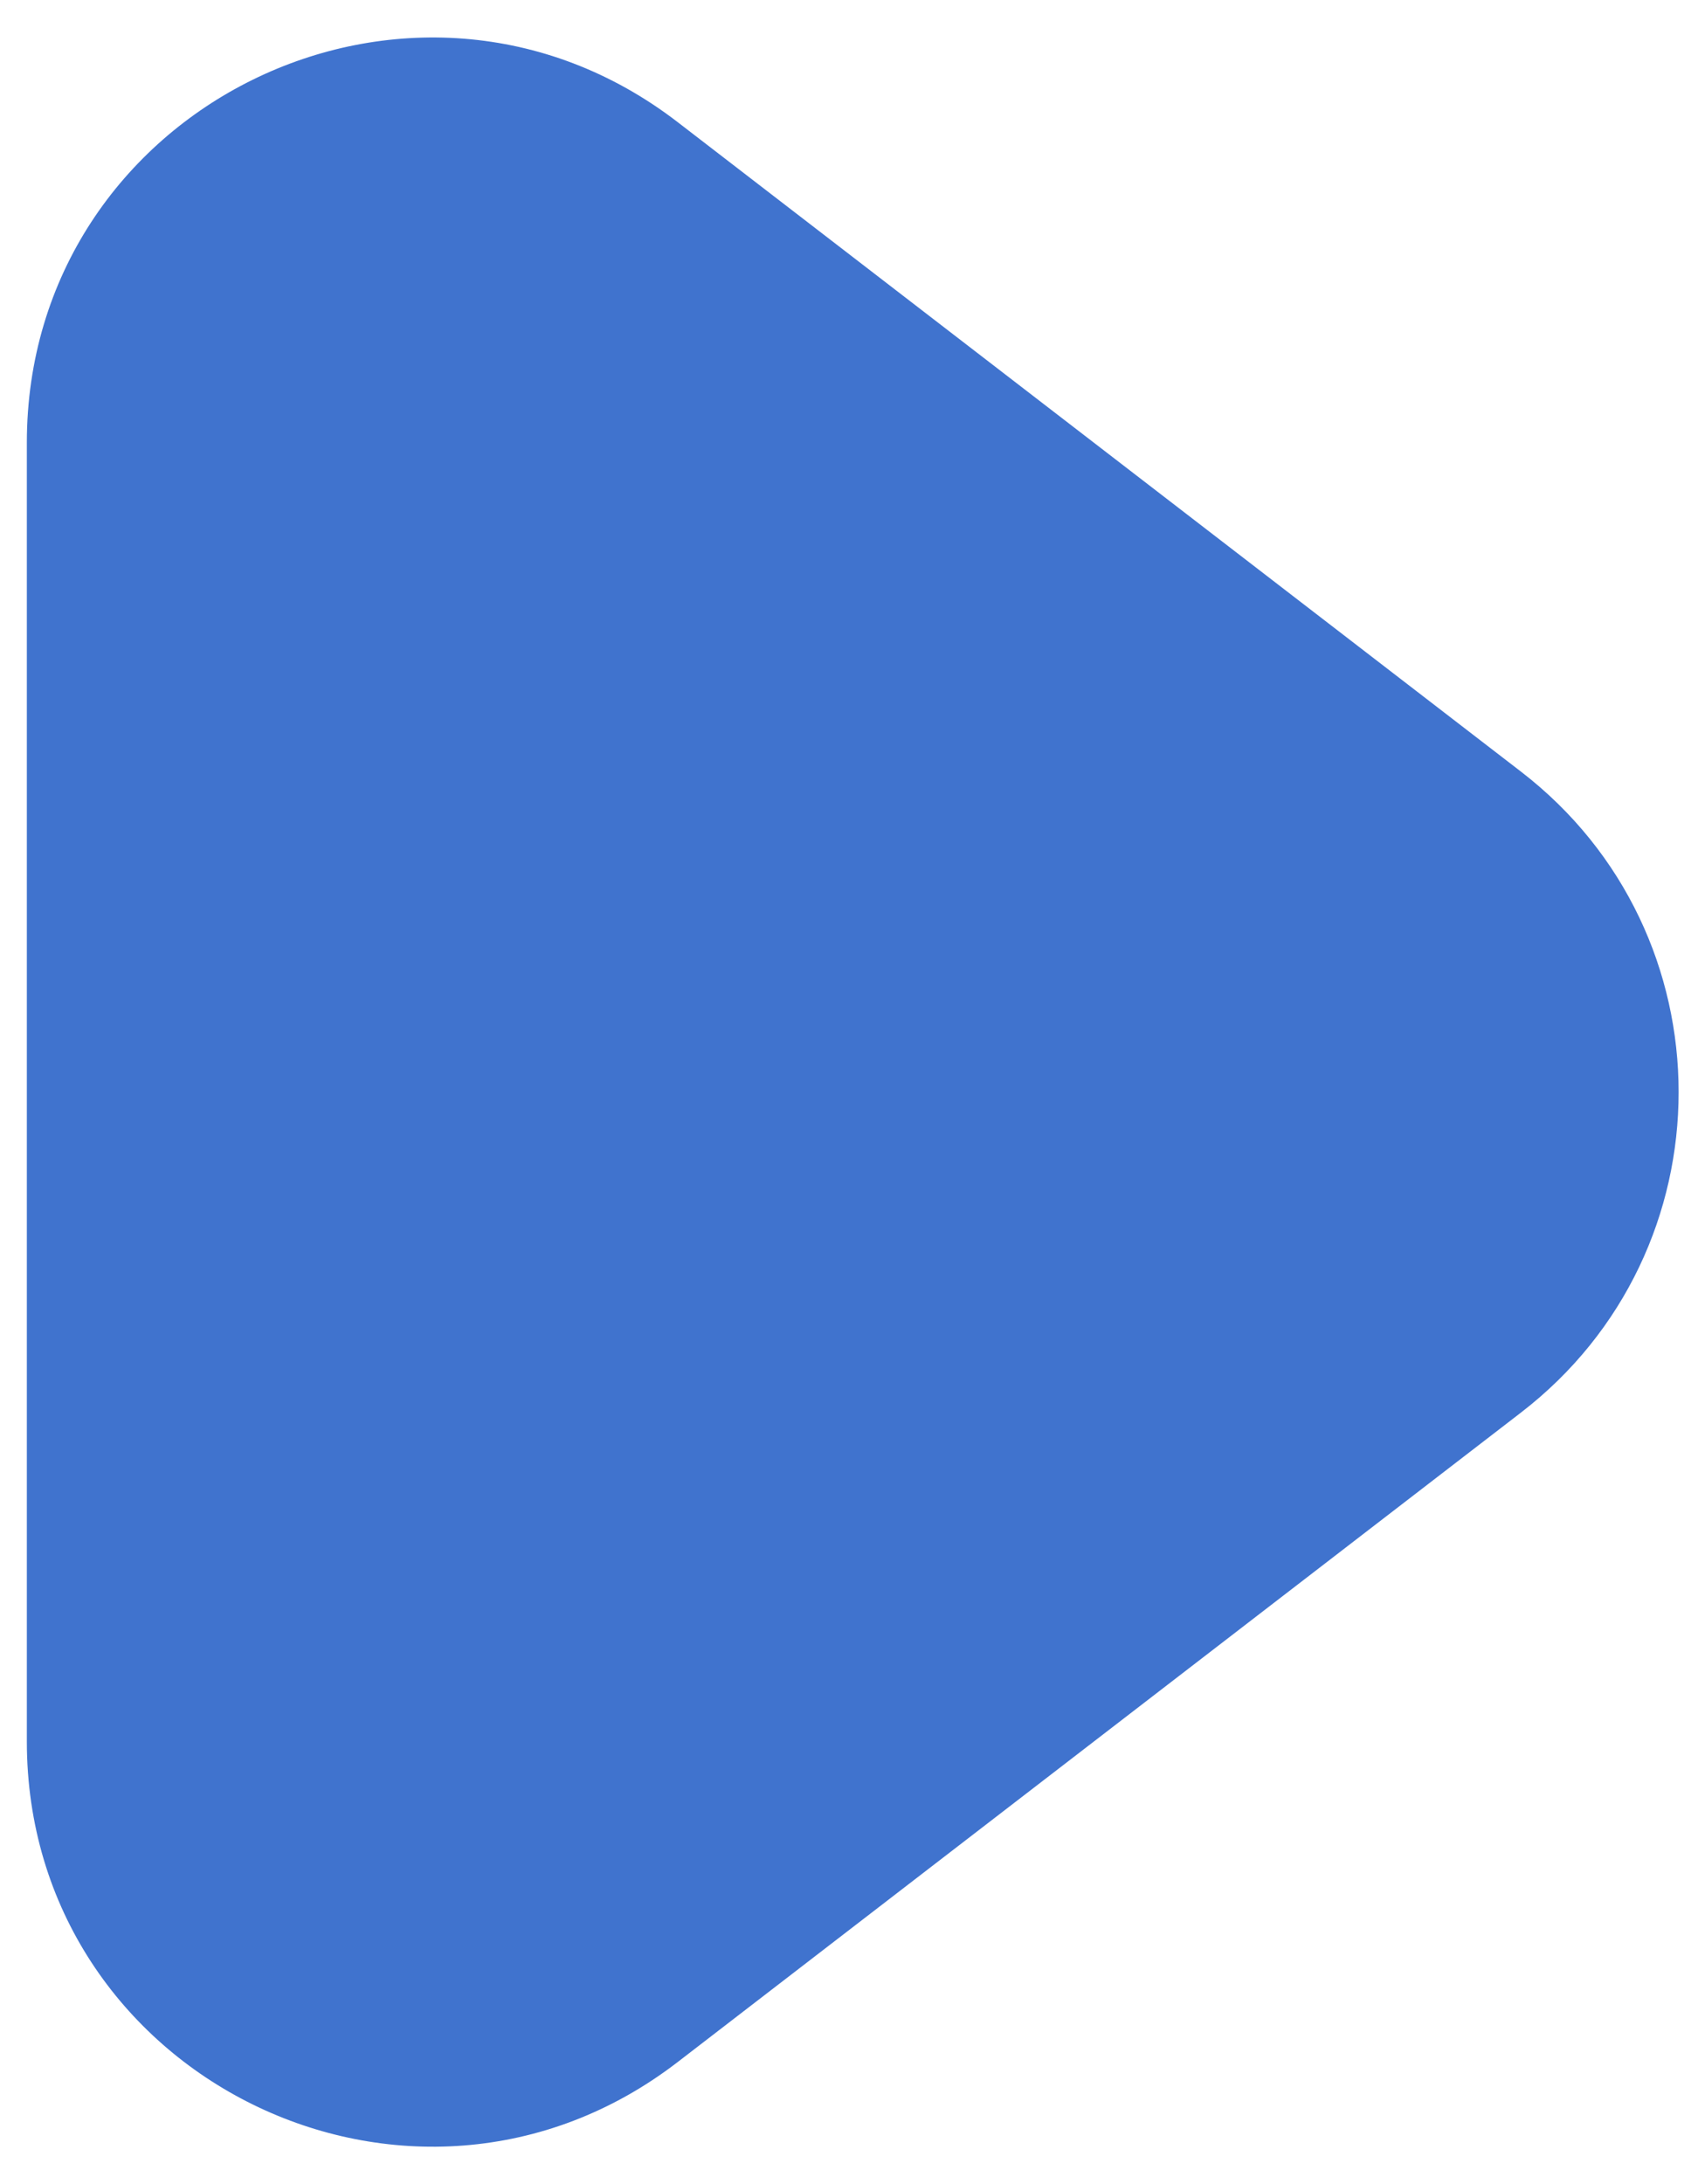
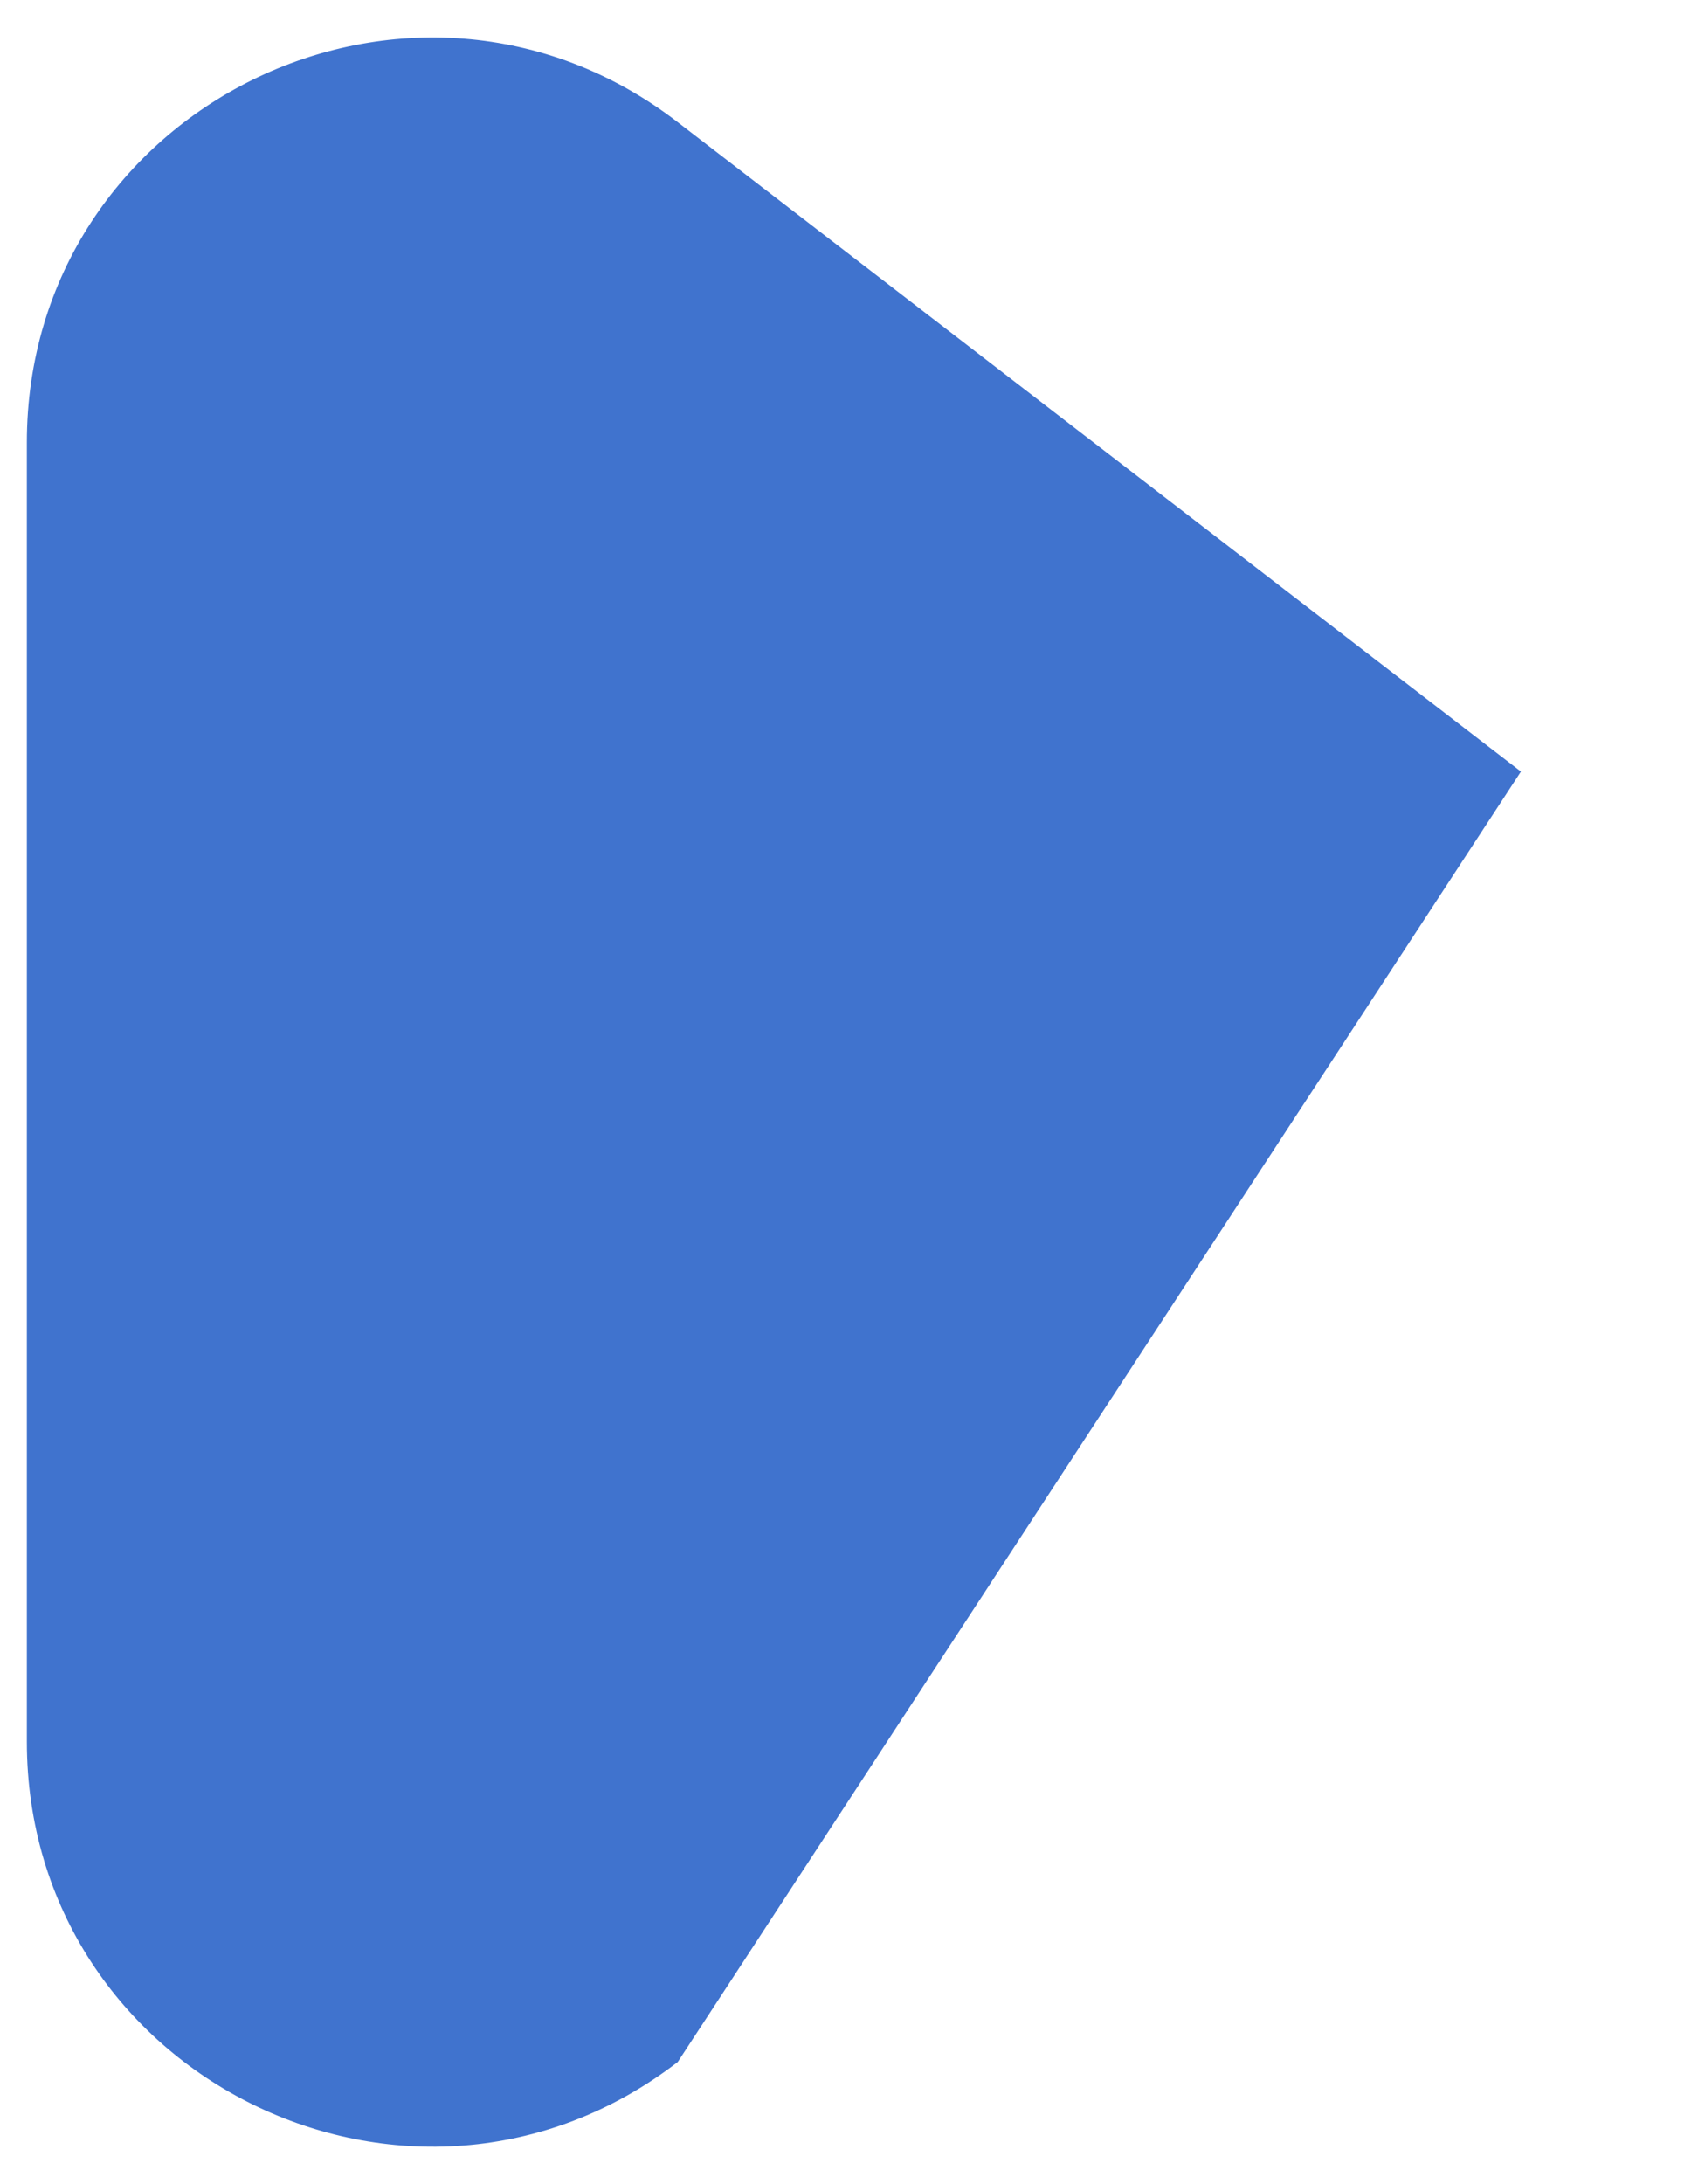
<svg xmlns="http://www.w3.org/2000/svg" width="42" height="54" viewBox="0 0 42 54" fill="none">
-   <path d="M37.62 19.076C42.821 23.079 42.821 30.921 37.62 34.924L16.764 50.979C10.188 56.041 0.664 51.354 0.664 43.055L0.664 10.945C0.664 2.646 10.188 -2.041 16.764 3.021L37.62 19.076Z" fill="#4073CE" />
+   <path d="M37.62 19.076L16.764 50.979C10.188 56.041 0.664 51.354 0.664 43.055L0.664 10.945C0.664 2.646 10.188 -2.041 16.764 3.021L37.62 19.076Z" fill="#4073CE" />
</svg>